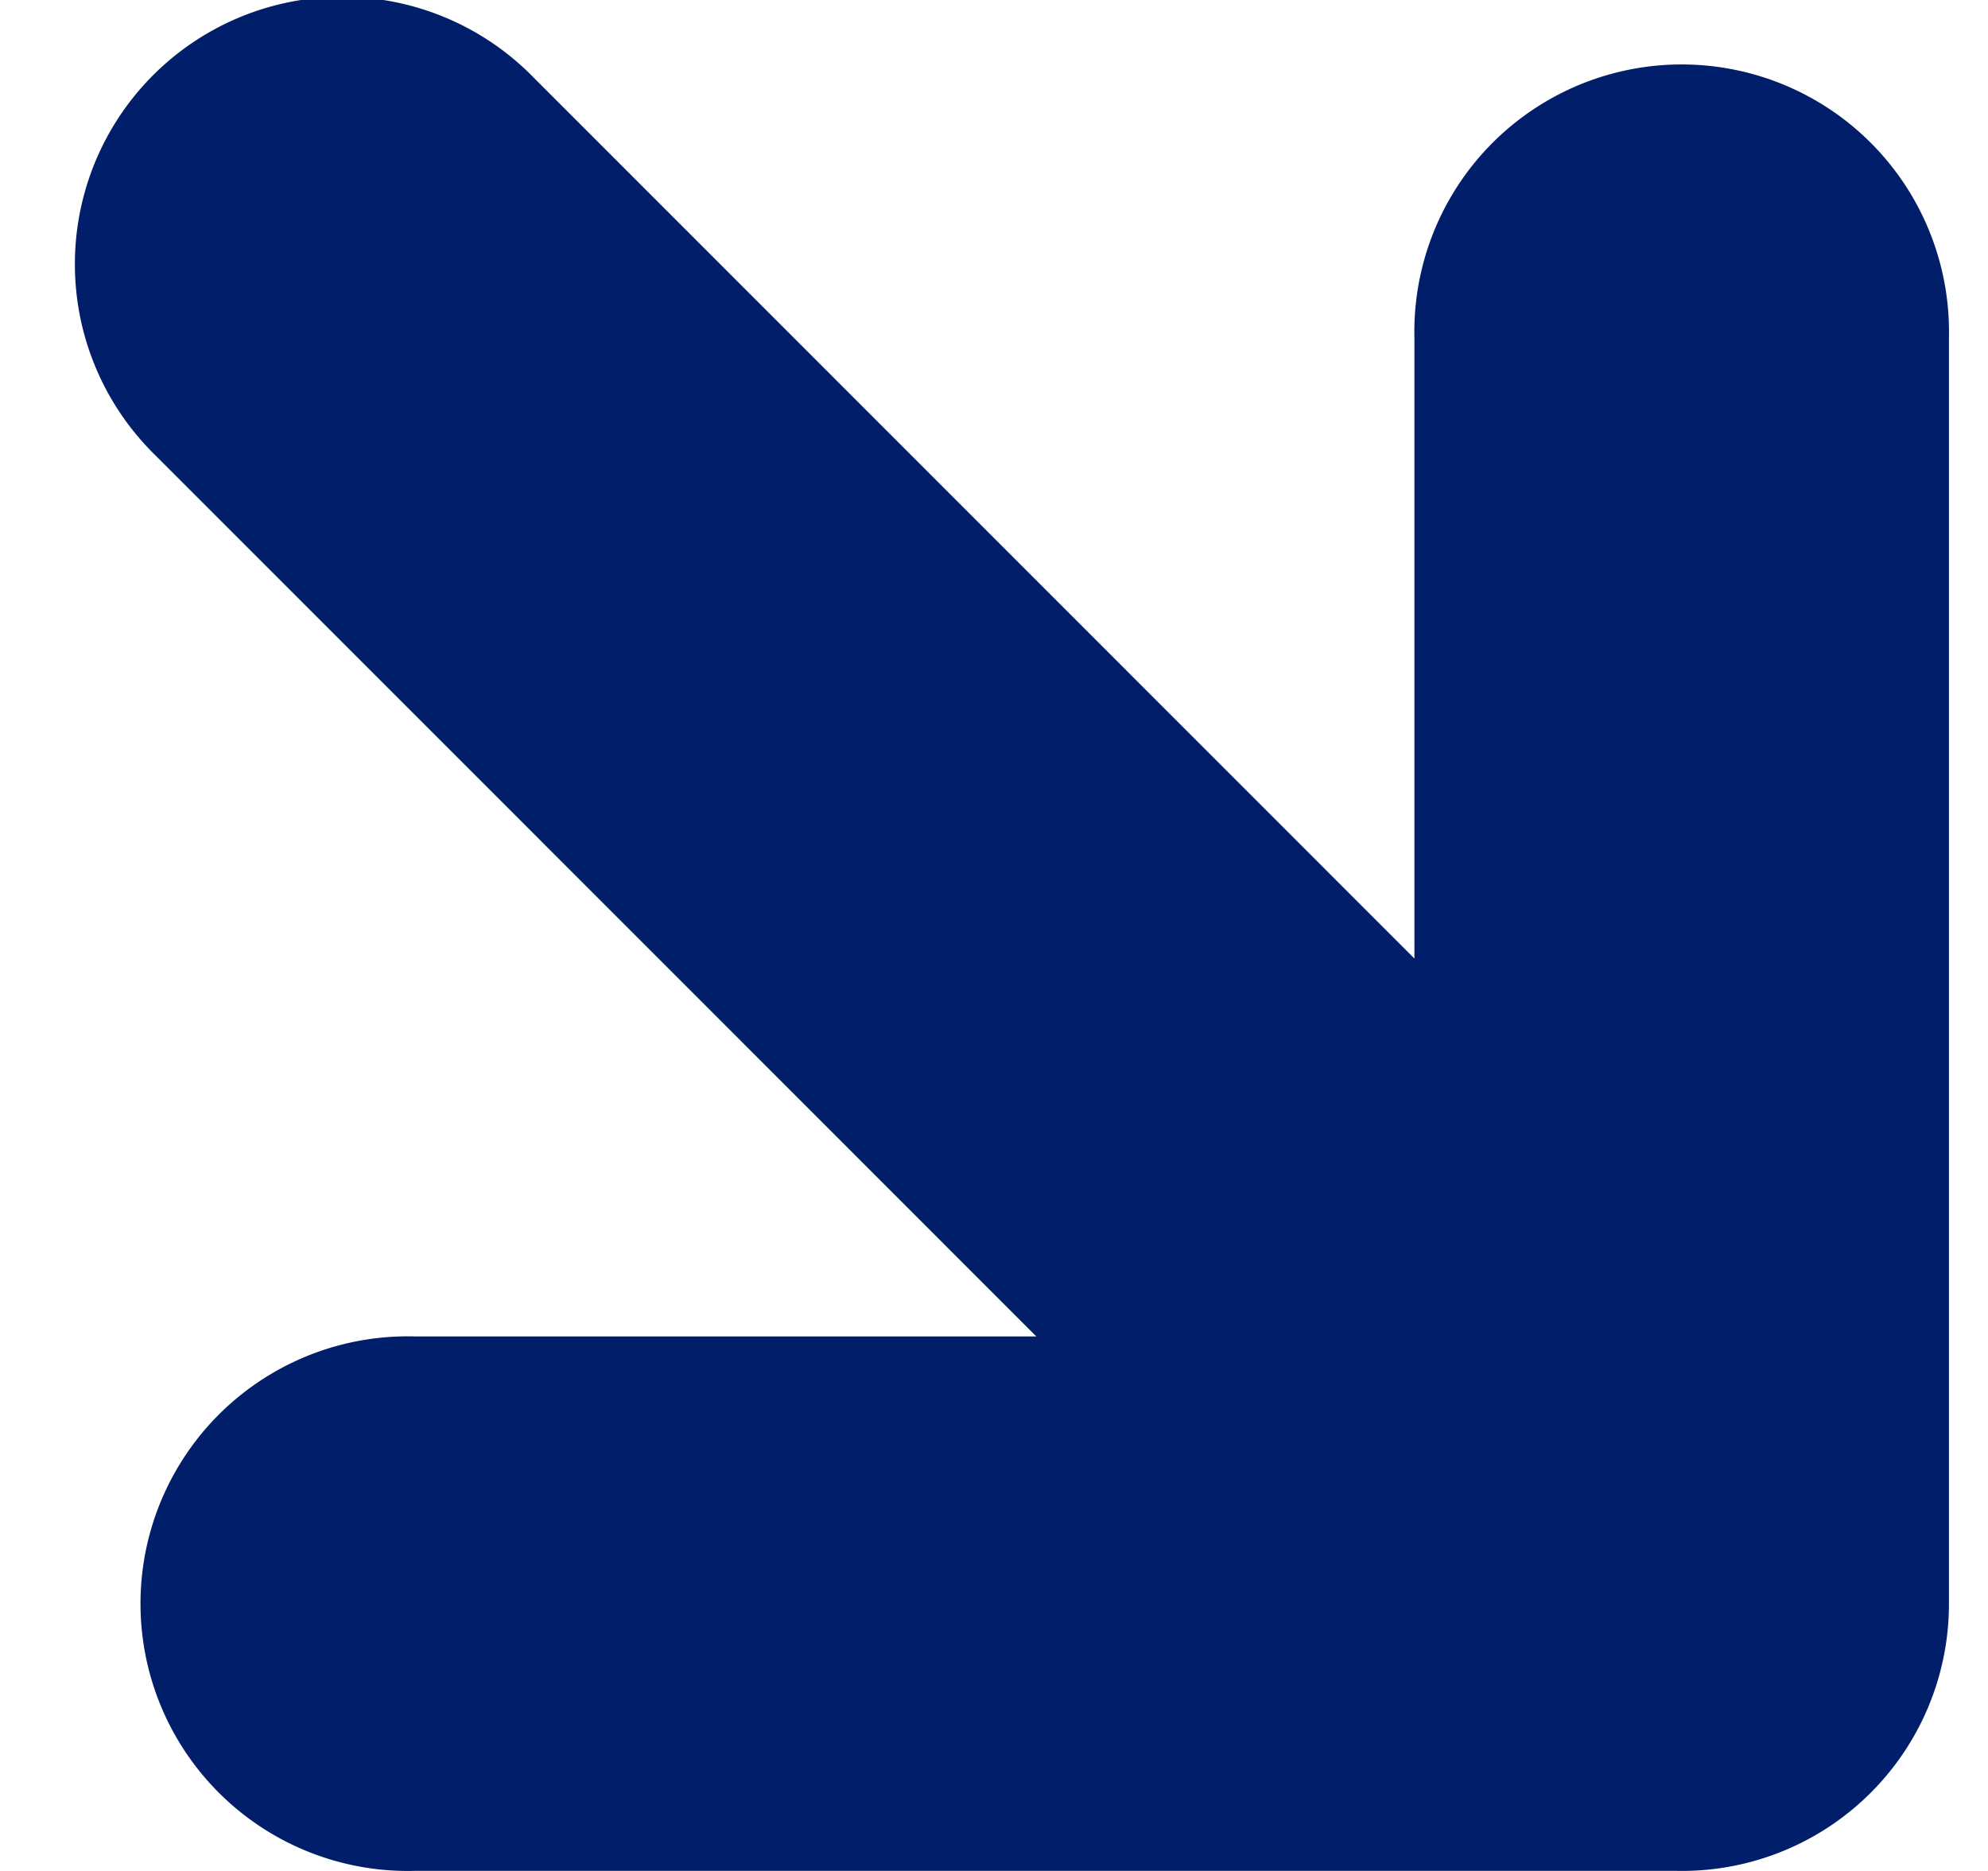
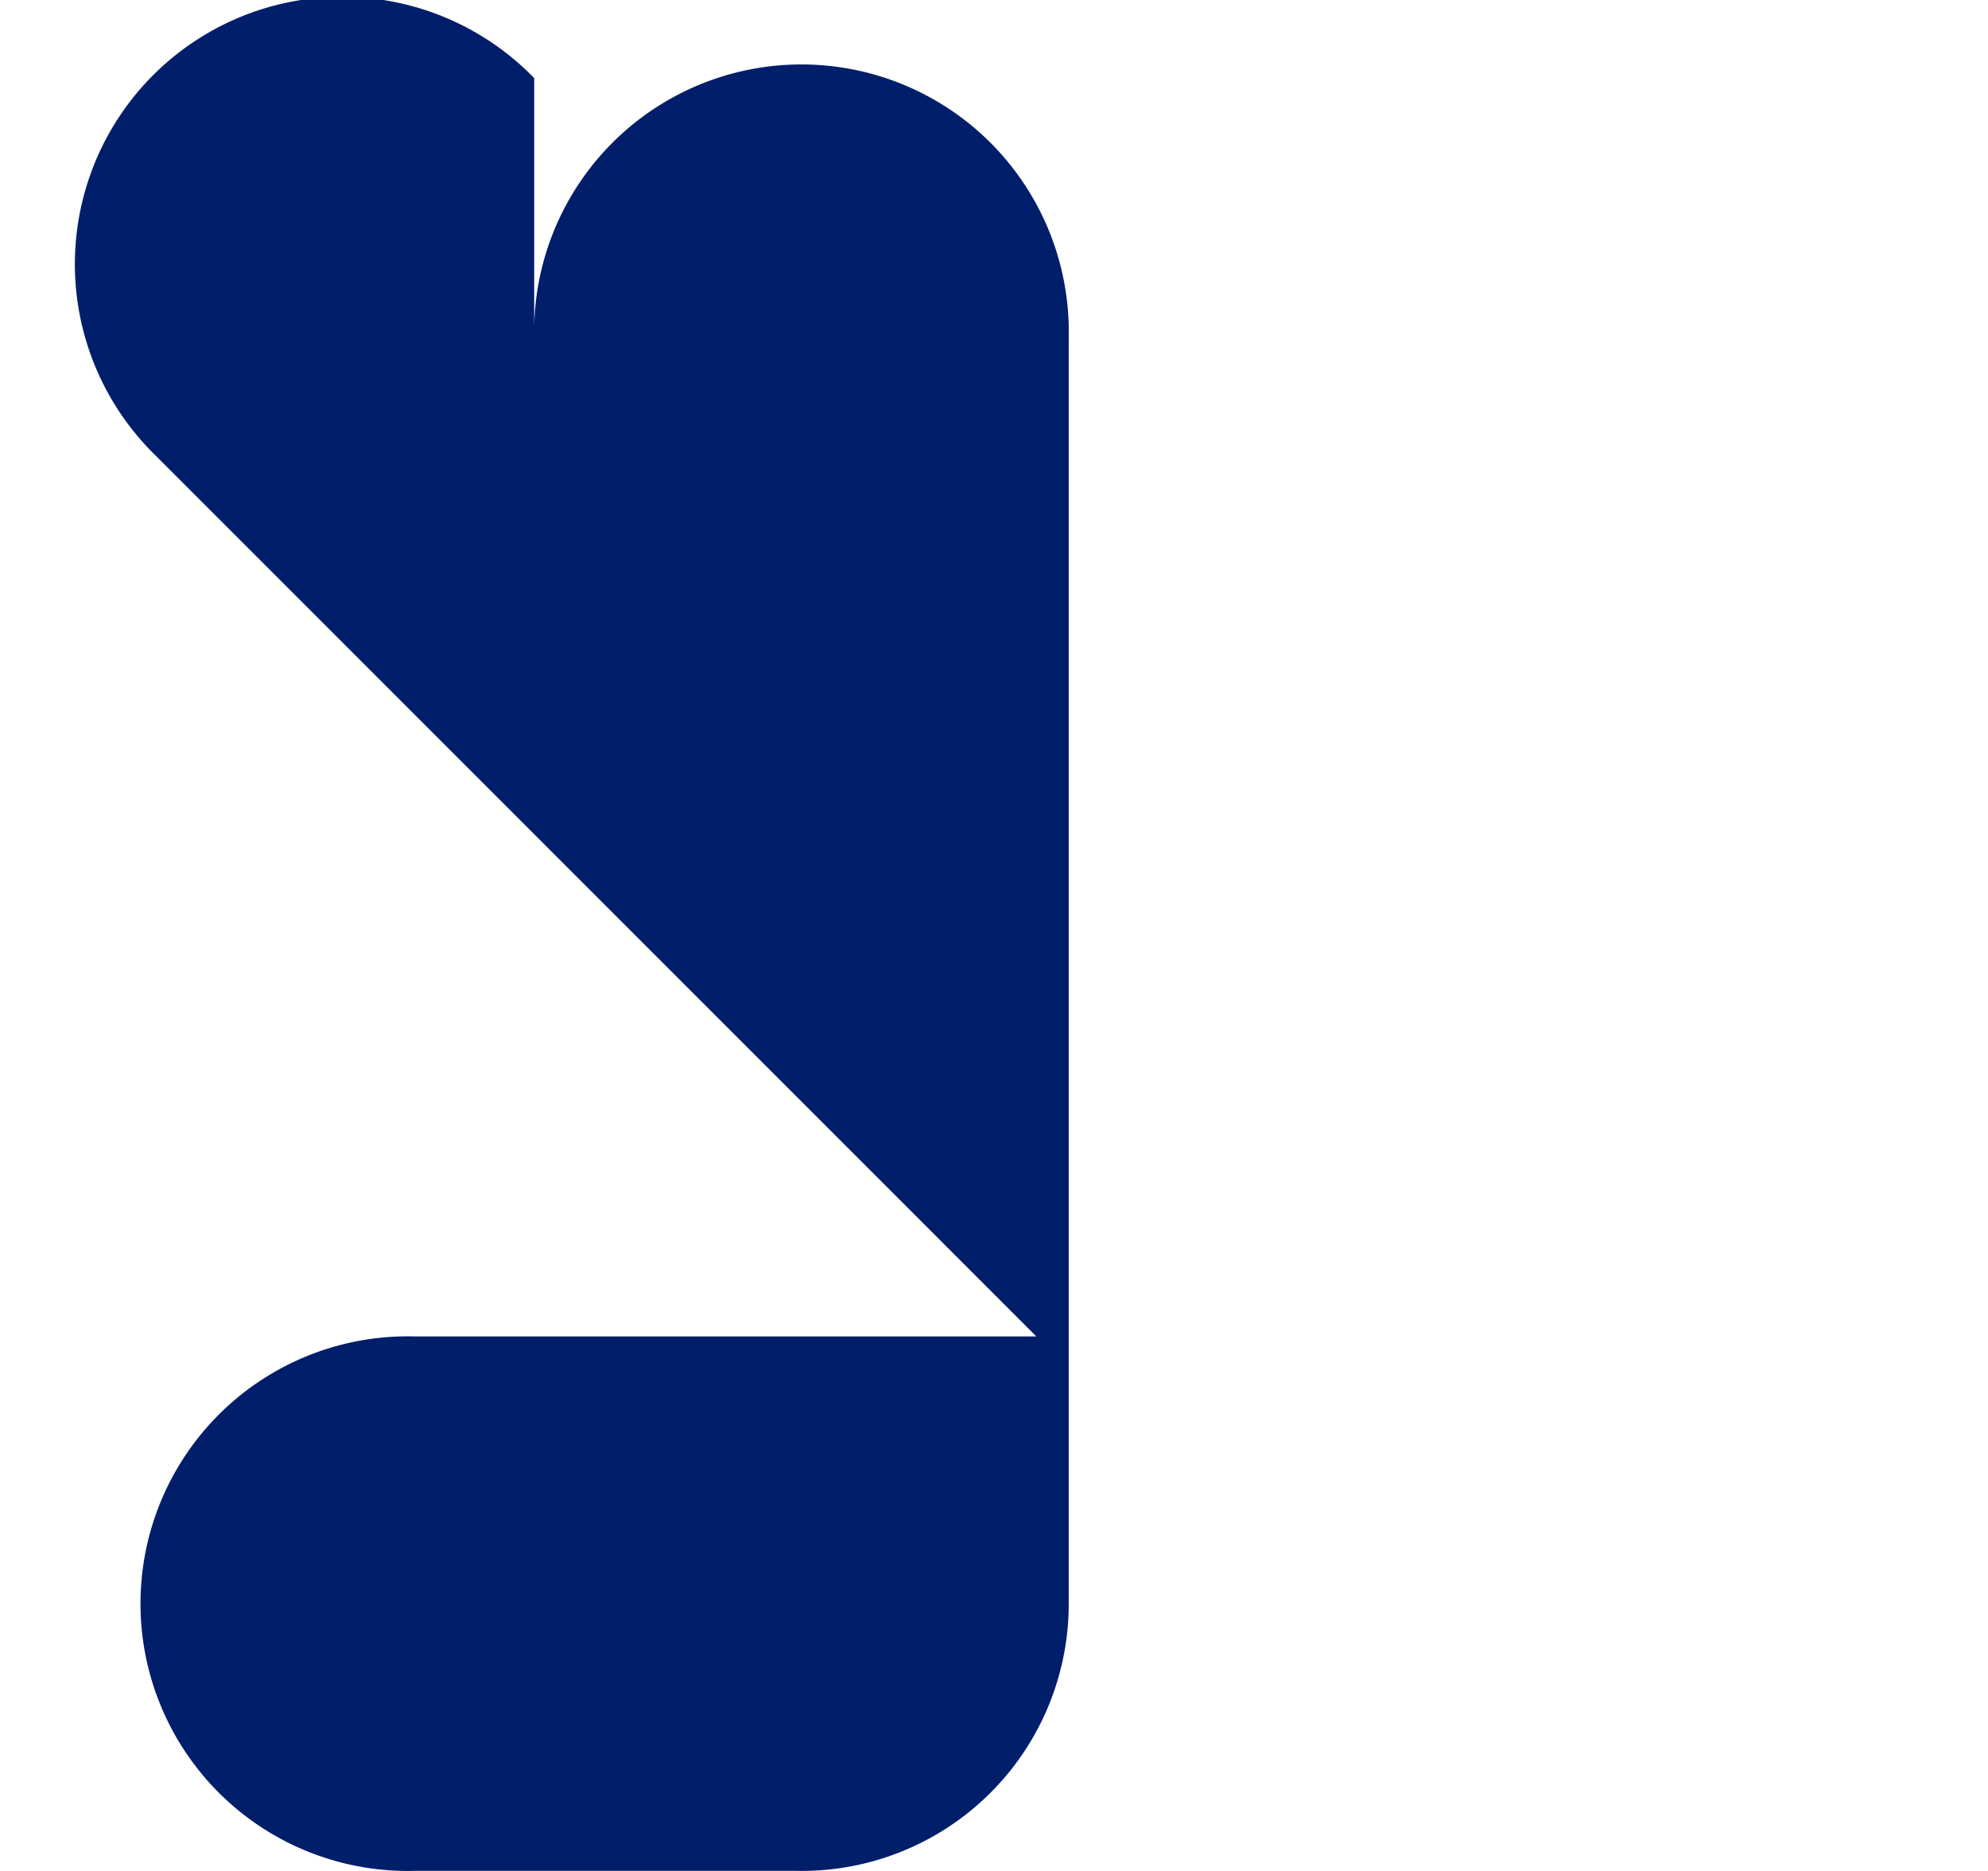
<svg xmlns="http://www.w3.org/2000/svg" width="17" height="16" fill="none" viewBox="0 0 17 16">
-   <path fill="#001E6A" d="M1.335 3.9A2.286 2.286 0 1 1 4.568.668l7.527 7.529V2.885a2.286 2.286 0 1 1 4.571 0v10.829a2.283 2.283 0 0 1-2.34 2.285H3.555a2.286 2.286 0 1 1 0-4.57h5.307z" />
+   <path fill="#001E6A" d="M1.335 3.9A2.286 2.286 0 1 1 4.568.668V2.885a2.286 2.286 0 1 1 4.571 0v10.829a2.283 2.283 0 0 1-2.34 2.285H3.555a2.286 2.286 0 1 1 0-4.57h5.307z" />
</svg>